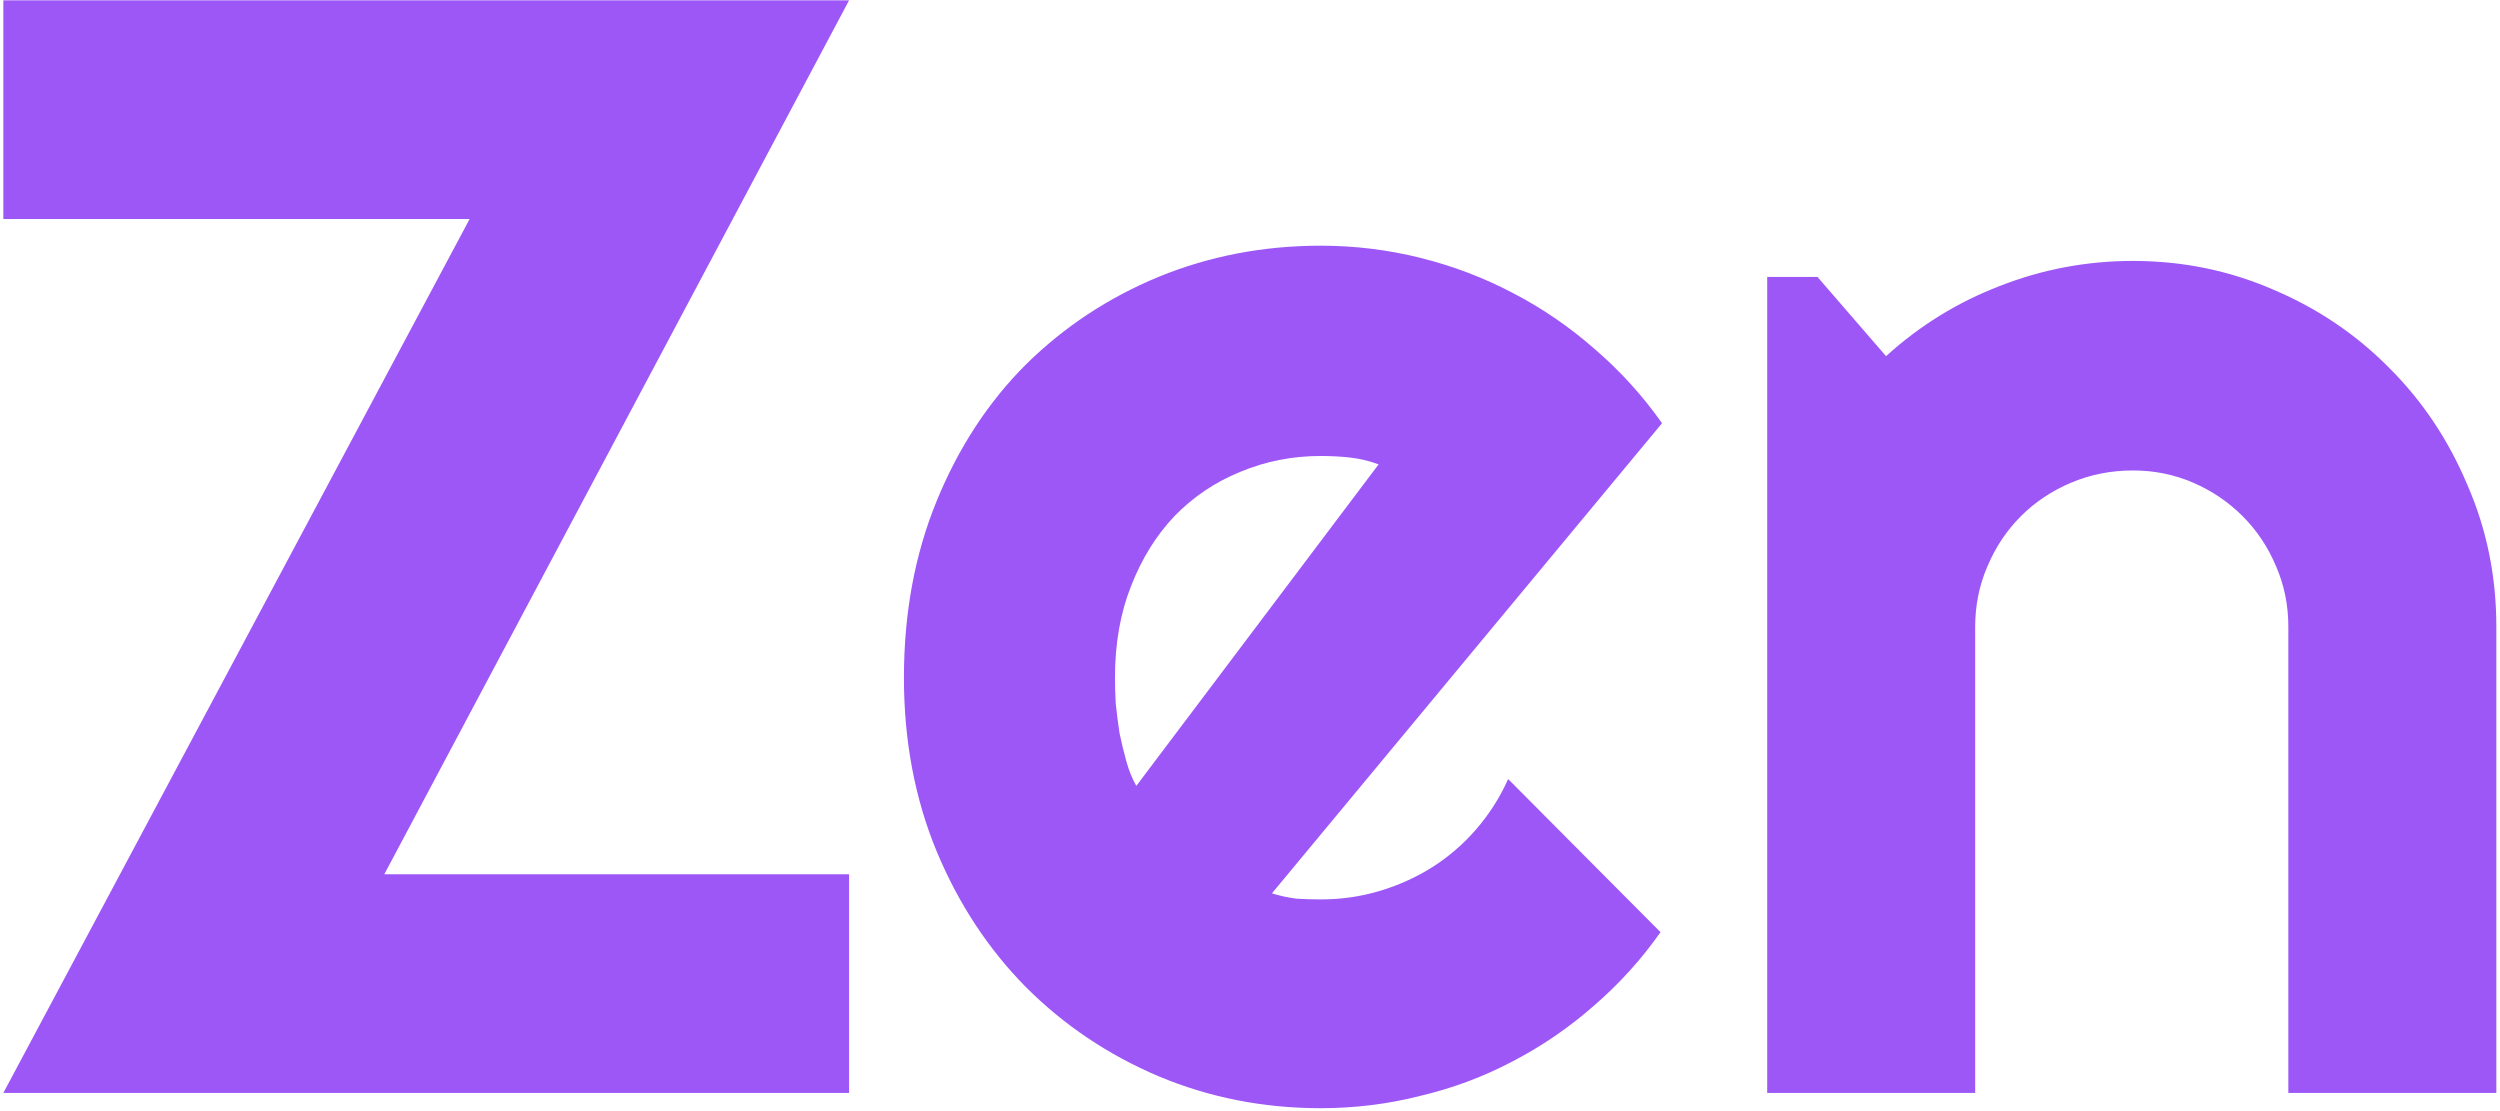
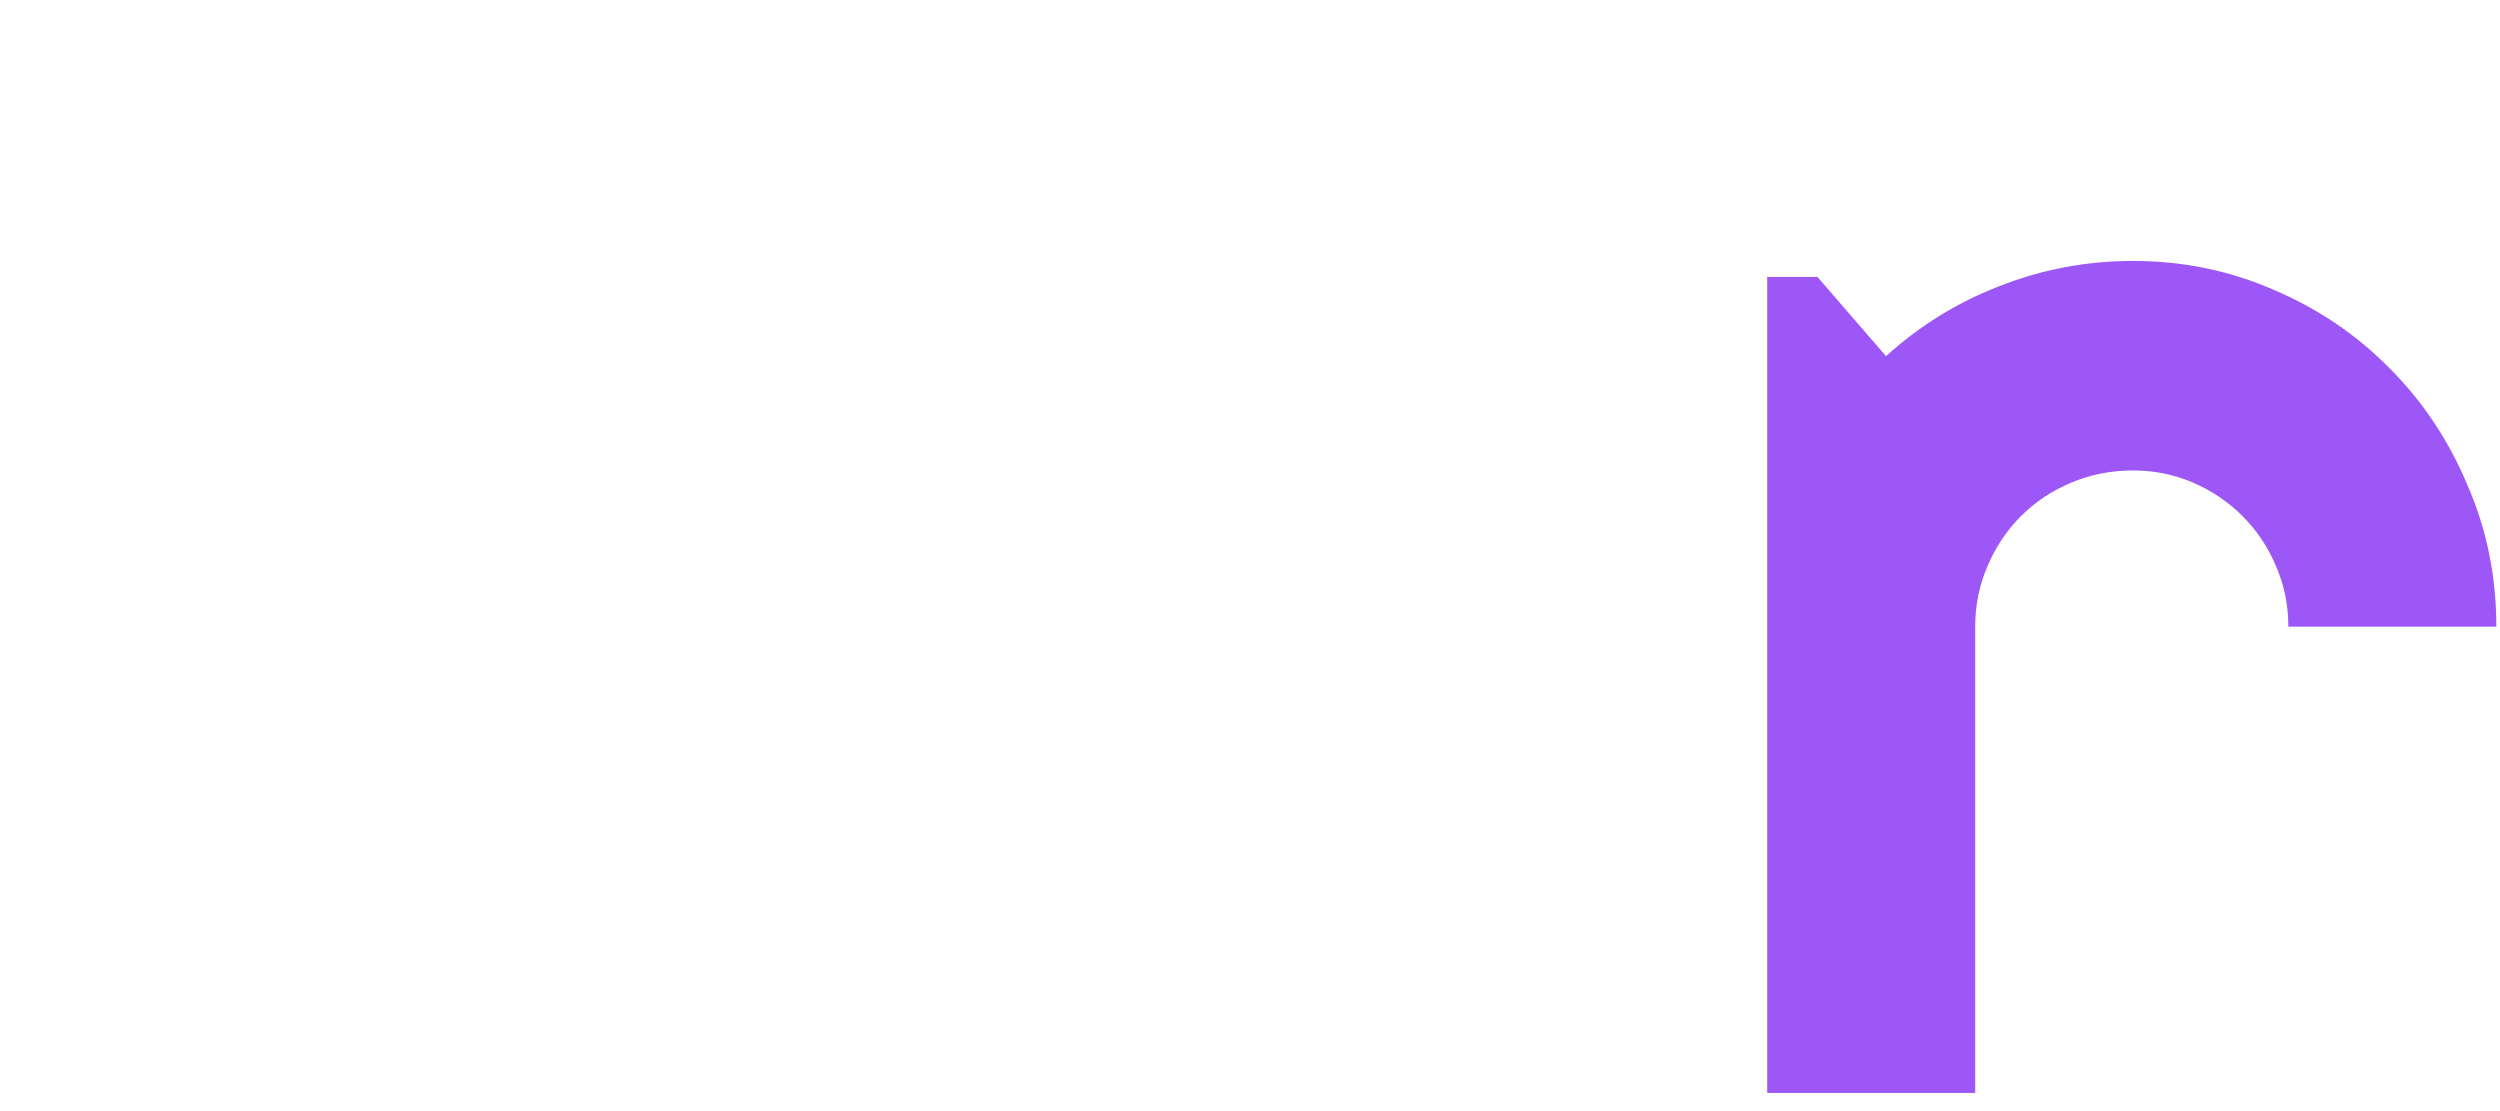
<svg xmlns="http://www.w3.org/2000/svg" width="511" height="227" viewBox="0 0 511 227" fill="none">
-   <path d="M173.549 223.399H0.681L95.992 44.768H0.681V0.072H173.549L78.55 178.702H173.549V223.399Z" fill="#9E57F7" />
-   <path d="M259.984 182.596C261.645 183.115 263.306 183.478 264.967 183.686C266.628 183.79 268.29 183.842 269.951 183.842C274.104 183.842 278.101 183.271 281.943 182.128C285.784 180.986 289.366 179.377 292.688 177.301C296.115 175.12 299.126 172.525 301.721 169.514C304.421 166.399 306.601 162.973 308.262 159.235L339.41 190.538C335.464 196.145 330.896 201.18 325.705 205.645C320.617 210.109 315.063 213.899 309.041 217.014C303.123 220.128 296.841 222.464 290.197 224.022C283.656 225.683 276.907 226.514 269.951 226.514C258.219 226.514 247.161 224.333 236.779 219.973C226.5 215.612 217.467 209.538 209.68 201.751C201.997 193.965 195.924 184.724 191.459 174.03C186.995 163.232 184.763 151.396 184.763 138.522C184.763 125.336 186.995 113.293 191.459 102.391C195.924 91.49 201.997 82.197 209.68 74.514C217.467 66.831 226.5 60.861 236.779 56.604C247.161 52.347 258.219 50.219 269.951 50.219C276.907 50.219 283.708 51.05 290.352 52.711C296.997 54.372 303.279 56.76 309.197 59.875C315.218 62.99 320.825 66.831 326.016 71.399C331.207 75.864 335.776 80.899 339.721 86.506L259.984 182.596ZM281.787 94.916C279.814 94.189 277.841 93.722 275.869 93.514C274 93.306 272.027 93.203 269.951 93.203C264.137 93.203 258.634 94.293 253.443 96.473C248.355 98.55 243.891 101.56 240.049 105.506C236.312 109.451 233.353 114.227 231.172 119.834C228.992 125.336 227.902 131.566 227.902 138.522C227.902 140.079 227.954 141.844 228.057 143.817C228.265 145.79 228.525 147.814 228.836 149.891C229.251 151.864 229.719 153.784 230.238 155.653C230.757 157.522 231.432 159.183 232.262 160.637L281.787 94.916Z" fill="#9E57F7" />
-   <path d="M403.729 223.399H361.213V56.604H371.491L385.508 72.801C392.36 66.572 400.095 61.796 408.713 58.473C417.434 55.047 426.518 53.334 435.967 53.334C446.141 53.334 455.745 55.306 464.778 59.252C473.811 63.093 481.701 68.44 488.45 75.293C495.199 82.041 500.494 89.984 504.335 99.121C508.28 108.153 510.253 117.809 510.253 128.088V223.399H467.737V128.088C467.737 123.727 466.906 119.626 465.245 115.784C463.584 111.839 461.3 108.413 458.393 105.506C455.486 102.599 452.111 100.315 448.27 98.653C444.428 96.992 440.327 96.162 435.967 96.162C431.502 96.162 427.297 96.992 423.352 98.653C419.406 100.315 415.98 102.599 413.073 105.506C410.166 108.413 407.882 111.839 406.221 115.784C404.56 119.626 403.729 123.727 403.729 128.088V223.399Z" fill="#9E57F7" />
+   <path d="M403.729 223.399H361.213V56.604H371.491L385.508 72.801C392.36 66.572 400.095 61.796 408.713 58.473C417.434 55.047 426.518 53.334 435.967 53.334C446.141 53.334 455.745 55.306 464.778 59.252C473.811 63.093 481.701 68.44 488.45 75.293C495.199 82.041 500.494 89.984 504.335 99.121C508.28 108.153 510.253 117.809 510.253 128.088H467.737V128.088C467.737 123.727 466.906 119.626 465.245 115.784C463.584 111.839 461.3 108.413 458.393 105.506C455.486 102.599 452.111 100.315 448.27 98.653C444.428 96.992 440.327 96.162 435.967 96.162C431.502 96.162 427.297 96.992 423.352 98.653C419.406 100.315 415.98 102.599 413.073 105.506C410.166 108.413 407.882 111.839 406.221 115.784C404.56 119.626 403.729 123.727 403.729 128.088V223.399Z" fill="#9E57F7" />
</svg>